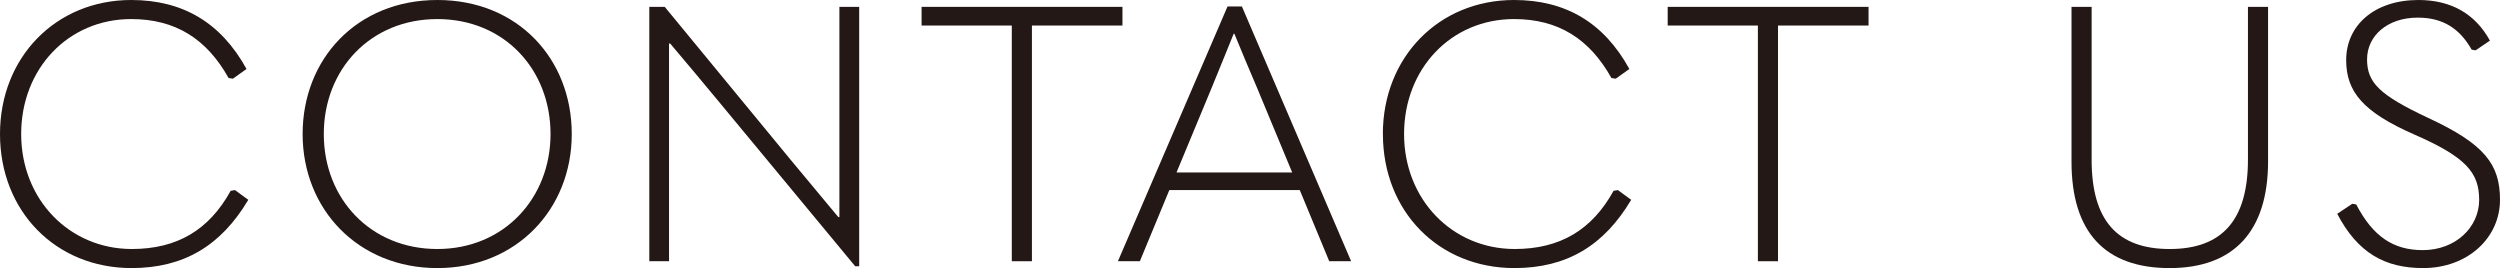
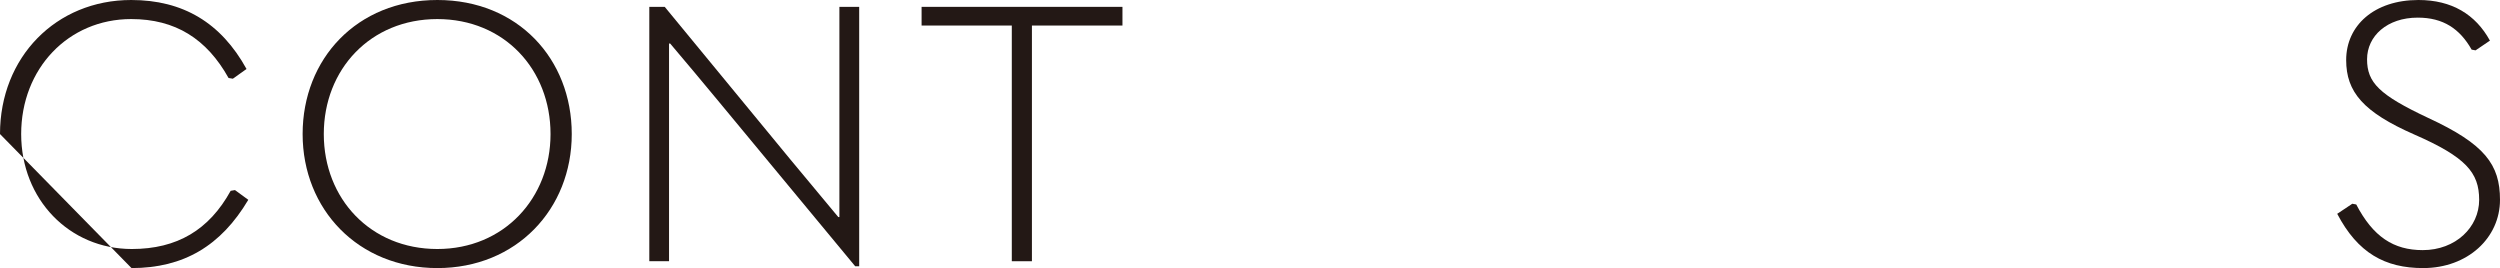
<svg xmlns="http://www.w3.org/2000/svg" id="_レイヤー_2" data-name="レイヤー_2" viewBox="0 0 452.29 48.49">
  <defs>
    <style>
      .cls-1 {
        fill: #231815;
      }
    </style>
  </defs>
  <g id="moji">
    <g>
-       <path class="cls-1" d="M0,24.25C0,10.34,10.14,0,23.73,0c9.36,0,16.25,4.1,20.87,12.48l-2.47,1.76-.78-.13c-3.96-7.09-9.62-10.66-17.62-10.66C12.35,3.45,3.83,12.42,3.83,24.25s8.71,20.8,20.02,20.8c8.19,0,13.98-3.45,17.88-10.53l.78-.13,2.41,1.76c-4.94,8.32-11.7,12.35-21.13,12.35C10.08,48.49,0,38.22,0,24.25Z" />
+       <path class="cls-1" d="M0,24.25C0,10.34,10.14,0,23.73,0c9.36,0,16.25,4.1,20.87,12.48l-2.47,1.76-.78-.13c-3.96-7.09-9.62-10.66-17.62-10.66C12.35,3.45,3.83,12.42,3.83,24.25s8.71,20.8,20.02,20.8c8.19,0,13.98-3.45,17.88-10.53l.78-.13,2.41,1.76c-4.94,8.32-11.7,12.35-21.13,12.35Z" />
      <path class="cls-1" d="M54.75,24.25c0-13.59,9.82-24.25,24.38-24.25s24.31,10.66,24.31,24.25-10.01,24.25-24.31,24.25-24.38-10.6-24.38-24.25ZM99.6,24.25c0-11.7-8.38-20.8-20.48-20.8s-20.54,9.1-20.54,20.8,8.45,20.8,20.54,20.8,20.48-9.23,20.48-20.8Z" />
      <path class="cls-1" d="M117.47,47.26V1.24h2.79l22.69,27.56,8.71,10.47h.2V1.24h3.58v46.93h-.72l-24.77-29.9c-2.86-3.45-5.79-6.96-8.71-10.4h-.2v39.39h-3.58Z" />
      <path class="cls-1" d="M183.05,4.62h-16.32V1.24h36.34v3.38h-16.38v42.64h-3.64V4.62Z" />
-       <path class="cls-1" d="M240.48,47.26l-5.33-12.87h-23.6l-5.33,12.87h-3.97L222.08,1.17h2.6l19.76,46.09h-3.97ZM212.85,31.2h20.93l-6.37-15.34c-1.5-3.45-2.79-6.63-4.09-9.75h-.13c-1.24,3.12-2.6,6.37-3.97,9.75l-6.37,15.34Z" />
-       <path class="cls-1" d="M250.18,24.25c0-13.91,10.14-24.25,23.73-24.25,9.36,0,16.25,4.1,20.87,12.48l-2.47,1.76-.78-.13c-3.96-7.09-9.62-10.66-17.62-10.66-11.38,0-19.89,8.97-19.89,20.8s8.71,20.8,20.02,20.8c8.19,0,13.98-3.45,17.88-10.53l.78-.13,2.41,1.76c-4.94,8.32-11.7,12.35-21.13,12.35-13.72,0-23.79-10.27-23.79-24.25Z" />
-       <path class="cls-1" d="M318.03,4.62h-16.32V1.24h36.34v3.38h-16.38v42.64h-3.64V4.62Z" />
-       <path class="cls-1" d="M374.77,29.25V1.24h3.64v27.69c0,10.92,4.62,16.12,14.11,16.12s14.17-5.2,14.17-16.19V1.24h3.64v27.95c0,12.55-6.11,19.31-17.81,19.31s-17.75-6.5-17.75-19.24Z" />
      <path class="cls-1" d="M422.84,38.68l2.73-1.82.71.13c3.05,5.85,6.76,8.26,12.03,8.26,5.98,0,10.21-4.16,10.21-9.1s-2.41-7.74-11.77-11.83c-9.17-4.03-12.29-7.67-12.29-13.46,0-6.24,5.07-10.86,13.07-10.86,6.04,0,10.33,2.6,12.94,7.35l-2.6,1.76-.71-.13c-2.14-3.77-5.13-5.79-9.75-5.79-5.53,0-9.17,3.32-9.17,7.54s2.21,6.44,11.05,10.6c10.27,4.75,13,8.45,13,14.82,0,6.89-5.85,12.35-13.91,12.35-6.89,0-11.83-2.73-15.54-9.82Z" />
    </g>
  </g>
</svg>